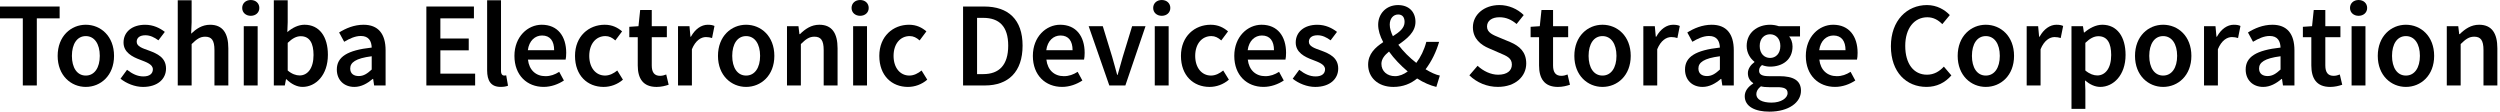
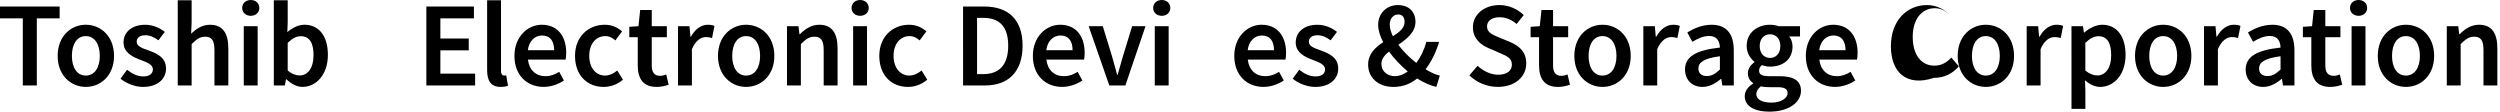
<svg xmlns="http://www.w3.org/2000/svg" version="1.1" id="identifier-en" x="0px" y="0px" width="403px" height="18px" viewBox="0 0 403 18" enable-background="new 0 0 403 18" xml:space="preserve">
  <defs>
    <style>
      .cls-1 {
        fill: #000;
      }
    </style>
  </defs>
  <path class="cls-1" d="M3.677,2.959H0V1.051h9.613v1.908H5.934v10.818H3.677V2.959z" />
  <path class="cls-1" d="M9.294,9.01c0-3.191,2.161-5.021,4.534-5.021c2.394,0,4.555,1.829,4.555,5.021c0,3.171-2.161,5-4.555,5 C11.454,14.012,9.294,12.182,9.294,9.01z M16.086,9.01c0-1.926-0.856-3.191-2.258-3.191c-1.4,0-2.237,1.266-2.237,3.191 c0,1.906,0.837,3.171,2.237,3.171C15.23,12.182,16.086,10.916,16.086,9.01z" />
  <path class="cls-1" d="M19.427,12.688l1.051-1.438c0.855,0.662,1.674,1.069,2.646,1.069c1.032,0,1.519-0.485,1.519-1.147 c0-0.797-1.032-1.147-2.043-1.537c-1.266-0.467-2.686-1.188-2.686-2.783c0-1.674,1.342-2.859,3.484-2.859 c1.322,0,2.393,0.543,3.171,1.147L25.538,6.5c-0.662-0.486-1.344-0.817-2.103-0.817c-0.953,0-1.4,0.448-1.4,1.051 c0,0.759,0.953,1.052,1.985,1.42c1.303,0.487,2.743,1.109,2.743,2.899c0,1.635-1.303,2.959-3.716,2.959 C21.742,14.012,20.361,13.445,19.427,12.688z" />
  <path class="cls-1" d="M28.653,0.039h2.238v3.543l-0.078,1.849c0.798-0.761,1.751-1.44,3.055-1.44c2.043,0,2.939,1.383,2.939,3.795v5.993h-2.238 V8.076c0-1.576-0.448-2.16-1.498-2.16c-0.837,0-1.383,0.41-2.18,1.188v6.673h-2.238V0.039z" />
  <path class="cls-1" d="M39.043,1.285c0-0.76,0.583-1.285,1.381-1.285c0.798,0,1.381,0.525,1.381,1.285c0,0.739-0.583,1.264-1.381,1.264 C39.626,2.549,39.043,2.024,39.043,1.285z M39.295,4.223h2.239v9.554h-2.239V4.223z" />
  <path class="cls-1" d="M46.163,12.766h-0.058l-0.194,1.012H44.14V0.039h2.237v3.543l-0.059,1.594c0.798-0.698,1.79-1.188,2.764-1.188 c2.394,0,3.775,1.907,3.775,4.845c0,3.291-1.965,5.176-4.087,5.176C47.895,14.012,46.961,13.563,46.163,12.766L46.163,12.766z  M50.542,8.873c0-1.906-0.623-3.035-2.063-3.035c-0.7,0-1.361,0.351-2.101,1.07v4.455c0.681,0.584,1.362,0.799,1.926,0.799 C49.569,12.162,50.542,11.035,50.542,8.873z" />
-   <path class="cls-1" d="M54.296,11.209c0-2.043,1.693-3.113,5.624-3.541c-0.039-1.013-0.448-1.869-1.751-1.869c-0.934,0-1.829,0.429-2.685,0.935 l-0.818-1.498c1.051-0.661,2.413-1.246,3.931-1.246c2.374,0,3.561,1.46,3.561,4.125v5.663h-1.849l-0.155-1.051h-0.078 c-0.856,0.721-1.829,1.283-2.958,1.283C55.444,14.012,54.296,12.883,54.296,11.209L54.296,11.209z M59.919,11.209V9.068 c-2.607,0.331-3.464,1.014-3.464,1.967c0,0.854,0.584,1.225,1.382,1.225C58.616,12.26,59.199,11.871,59.919,11.209L59.919,11.209z" />
  <path class="cls-1" d="M68.73,1.051h7.667v1.908h-5.409v3.25h4.573v1.906h-4.573v3.756h5.604v1.906H68.73V1.051z" />
  <path class="cls-1" d="M78.525,11.326V0.039h2.237v11.402c0,0.545,0.253,0.74,0.487,0.74c0.097,0,0.175,0,0.35-0.039l0.292,1.674 c-0.272,0.117-0.661,0.192-1.187,0.192C79.109,14.012,78.525,12.979,78.525,11.326L78.525,11.326z" />
  <path class="cls-1" d="M82.927,9.01c0-3.113,2.16-5.021,4.397-5.021c2.588,0,3.95,1.868,3.95,4.534c0,0.428-0.038,0.855-0.097,1.09h-6.071 c0.194,1.691,1.284,2.666,2.821,2.666c0.818,0,1.518-0.254,2.218-0.701l0.759,1.4c-0.914,0.604-2.063,1.03-3.269,1.03 C84.99,14.012,82.927,12.162,82.927,9.01L82.927,9.01z M89.329,8.096c0-1.479-0.643-2.374-1.946-2.374 c-1.128,0-2.101,0.837-2.296,2.374H89.329z" />
  <path class="cls-1" d="M92.692,9.01c0-3.191,2.238-5.021,4.787-5.021c1.226,0,2.102,0.468,2.802,1.07l-1.09,1.459 c-0.506-0.447-0.992-0.701-1.596-0.701c-1.537,0-2.607,1.265-2.607,3.192c0,1.906,1.05,3.171,2.549,3.171 c0.74,0,1.42-0.369,1.965-0.816l0.915,1.479c-0.895,0.779-2.024,1.168-3.113,1.168C94.696,14.012,92.692,12.182,92.692,9.01 L92.692,9.01z" />
  <path class="cls-1" d="M102.806,10.547V5.994h-1.362V4.321l1.479-0.098l0.272-2.606h1.868v2.606h2.433v1.771h-2.433v4.553 c0,1.129,0.429,1.676,1.342,1.676c0.332,0,0.72-0.098,0.992-0.217l0.39,1.654c-0.525,0.176-1.188,0.352-1.946,0.352 C103.624,14.012,102.806,12.609,102.806,10.547z" />
  <path class="cls-1" d="M109.296,4.223h1.848l0.156,1.693h0.078c0.681-1.246,1.693-1.927,2.705-1.927c0.486,0,0.797,0.06,1.09,0.195l-0.39,1.946 c-0.33-0.098-0.583-0.156-0.992-0.156c-0.759,0-1.674,0.525-2.257,1.966v5.837h-2.237L109.296,4.223L109.296,4.223z" />
  <path class="cls-1" d="M115.738,9.01c0-3.191,2.159-5.021,4.534-5.021c2.393,0,4.553,1.829,4.553,5.021c0,3.171-2.161,5-4.553,5 C117.897,14.012,115.738,12.182,115.738,9.01z M122.529,9.01c0-1.926-0.856-3.191-2.256-3.191c-1.402,0-2.238,1.266-2.238,3.191 c0,1.906,0.836,3.171,2.238,3.171C121.673,12.182,122.529,10.916,122.529,9.01z" />
  <path class="cls-1" d="M126.863,4.223h1.848l0.156,1.283h0.078c0.856-0.836,1.829-1.518,3.133-1.518c2.043,0,2.938,1.383,2.938,3.795v5.992h-2.238 V8.074c0-1.576-0.447-2.16-1.499-2.16c-0.837,0-1.381,0.409-2.179,1.188v6.673h-2.237V4.223L126.863,4.223z" />
  <path class="cls-1" d="M137.272,1.285c0-0.76,0.583-1.285,1.382-1.285c0.797,0,1.381,0.525,1.381,1.285c0,0.739-0.584,1.264-1.381,1.264 C137.855,2.549,137.272,2.024,137.272,1.285L137.272,1.285z M137.524,4.223h2.238v9.554h-2.238V4.223L137.524,4.223z" />
  <path class="cls-1" d="M141.744,9.01c0-3.191,2.239-5.021,4.788-5.021c1.226,0,2.102,0.468,2.802,1.07l-1.09,1.459 c-0.505-0.447-0.992-0.701-1.595-0.701c-1.537,0-2.607,1.265-2.607,3.192c0,1.906,1.05,3.171,2.549,3.171 c0.74,0,1.42-0.369,1.965-0.816l0.915,1.479c-0.895,0.779-2.024,1.168-3.113,1.168C143.749,14.012,141.744,12.182,141.744,9.01 L141.744,9.01z" />
  <path class="cls-1" d="M155.246,1.051h3.406c3.891,0,6.188,2.103,6.188,6.305c0,4.223-2.297,6.421-6.072,6.421h-3.521L155.246,1.051L155.246,1.051 z M158.495,11.947c2.569,0,4.029-1.459,4.029-4.592c0-3.113-1.46-4.475-4.029-4.475h-0.992v9.067H158.495L158.495,11.947z" />
  <path class="cls-1" d="M166.497,9.01c0-3.113,2.16-5.021,4.398-5.021c2.588,0,3.951,1.868,3.951,4.534c0,0.428-0.039,0.855-0.098,1.09h-6.071 c0.195,1.691,1.284,2.666,2.822,2.666c0.816,0,1.518-0.254,2.219-0.701l0.759,1.4c-0.916,0.604-2.064,1.03-3.27,1.03 C168.561,14.012,166.497,12.162,166.497,9.01z M172.9,8.096c0-1.479-0.642-2.374-1.946-2.374c-1.128,0-2.102,0.837-2.296,2.374 H172.9z" />
  <path class="cls-1" d="M175.493,4.223h2.277l1.519,4.962c0.252,0.935,0.545,1.907,0.797,2.879h0.078c0.272-0.975,0.544-1.944,0.817-2.879 l1.518-4.962h2.159l-3.25,9.554h-2.588L175.493,4.223z" />
  <path class="cls-1" d="M185.894,1.285c0-0.76,0.583-1.285,1.381-1.285s1.381,0.525,1.381,1.285c0,0.739-0.583,1.264-1.381,1.264 S185.894,2.024,185.894,1.285z M186.148,4.223h2.237v9.554h-2.237V4.223z" />
-   <path class="cls-1" d="M190.369,9.01c0-3.191,2.237-5.021,4.788-5.021c1.225,0,2.101,0.468,2.801,1.07l-1.09,1.459 c-0.505-0.447-0.992-0.701-1.595-0.701c-1.537,0-2.607,1.265-2.607,3.192c0,1.906,1.051,3.171,2.549,3.171 c0.739,0,1.42-0.369,1.966-0.816l0.915,1.479c-0.896,0.779-2.024,1.168-3.113,1.168C192.373,14.012,190.369,12.182,190.369,9.01 L190.369,9.01z" />
  <path class="cls-1" d="M198.966,9.01c0-3.113,2.16-5.021,4.397-5.021c2.588,0,3.951,1.868,3.951,4.534c0,0.428-0.039,0.855-0.1,1.09h-6.071 c0.193,1.691,1.286,2.666,2.821,2.666c0.818,0,1.52-0.254,2.221-0.701l0.758,1.4c-0.914,0.604-2.063,1.03-3.27,1.03 C201.028,14.012,198.966,12.162,198.966,9.01z M205.367,8.096c0-1.479-0.643-2.374-1.946-2.374c-1.128,0-2.101,0.837-2.296,2.374 H205.367z" />
  <path class="cls-1" d="M208.384,12.688l1.052-1.438c0.855,0.662,1.674,1.069,2.646,1.069c1.031,0,1.518-0.485,1.518-1.147 c0-0.797-1.031-1.147-2.043-1.537c-1.266-0.467-2.687-1.188-2.687-2.783c0-1.674,1.344-2.859,3.483-2.859 c1.324,0,2.395,0.543,3.172,1.147L214.494,6.5c-0.662-0.486-1.342-0.817-2.102-0.817c-0.955,0-1.401,0.448-1.401,1.051 c0,0.759,0.954,1.052,1.985,1.42c1.305,0.487,2.744,1.109,2.744,2.899c0,1.635-1.305,2.959-3.718,2.959 C210.7,14.012,209.318,13.445,208.384,12.688z" />
  <path class="cls-1" d="M220.542,10.432c0-1.753,1.147-2.785,2.433-3.641c-0.523-0.973-0.814-1.927-0.814-2.802c0-1.751,1.264-3.172,3.21-3.172 c1.731,0,2.803,1.091,2.803,2.705c0,1.673-1.382,2.726-2.763,3.698c0.777,1.05,1.811,2.082,2.898,2.918 c0.701-0.935,1.264-2.063,1.614-3.386h2.063c-0.467,1.595-1.188,3.095-2.182,4.416c0.838,0.506,1.615,0.875,2.297,1.013l-0.563,1.83 c-0.972-0.234-2.043-0.683-3.095-1.363c-1.012,0.838-2.275,1.363-3.832,1.363C222.08,14.012,220.542,12.436,220.542,10.432z  M226.926,11.52c-1.129-0.953-2.199-2.063-3.017-3.21c-0.72,0.584-1.226,1.207-1.226,1.984c0,1.188,0.934,1.984,2.198,1.984 C225.583,12.279,226.283,11.986,226.926,11.52z M224.531,5.838c1.052-0.662,1.888-1.303,1.888-2.295c0-0.683-0.292-1.207-1.03-1.207 c-0.799,0-1.361,0.662-1.361,1.635C224.027,4.553,224.221,5.176,224.531,5.838L224.531,5.838z" />
  <path class="cls-1" d="M236.863,12.143l1.324-1.537c0.914,0.855,2.14,1.439,3.309,1.439c1.439,0,2.218-0.645,2.218-1.635 c0-1.051-0.817-1.382-1.966-1.867l-1.75-0.761c-1.246-0.524-2.568-1.517-2.568-3.385c0-2.024,1.791-3.581,4.281-3.581 c1.479,0,2.918,0.622,3.912,1.615l-1.148,1.439c-0.816-0.682-1.674-1.089-2.763-1.089c-1.208,0-2.006,0.563-2.006,1.498 c0,0.992,0.974,1.361,2.024,1.791l1.731,0.72c1.499,0.643,2.567,1.596,2.567,3.444c0,2.063-1.713,3.773-4.572,3.773 C239.744,14.012,238.07,13.33,236.863,12.143z" />
  <path class="cls-1" d="M248.096,10.547V5.994h-1.361V4.321l1.479-0.098l0.272-2.606h1.867v2.606h2.435v1.771h-2.435v4.553 c0,1.129,0.428,1.676,1.342,1.676c0.332,0,0.722-0.098,0.994-0.217l0.39,1.654c-0.522,0.176-1.187,0.352-1.945,0.352 C248.914,14.012,248.096,12.609,248.096,10.547z" />
  <path class="cls-1" d="M253.785,9.01c0-3.191,2.16-5.021,4.535-5.021c2.393,0,4.553,1.829,4.553,5.021c0,3.171-2.16,5-4.553,5 C255.945,14.012,253.785,12.182,253.785,9.01z M260.576,9.01c0-1.926-0.857-3.191-2.258-3.191c-1.401,0-2.237,1.266-2.237,3.191 c0,1.906,0.836,3.171,2.237,3.171C259.719,12.182,260.576,10.916,260.576,9.01z" />
  <path class="cls-1" d="M264.907,4.223h1.85l0.155,1.693h0.078c0.68-1.246,1.693-1.927,2.705-1.927c0.484,0,0.797,0.06,1.089,0.195l-0.39,1.946 c-0.33-0.098-0.582-0.156-0.992-0.156c-0.758,0-1.674,0.525-2.258,1.966v5.837h-2.238L264.907,4.223L264.907,4.223z" />
  <path class="cls-1" d="M271.624,11.209c0-2.043,1.692-3.113,5.623-3.541c-0.039-1.013-0.447-1.869-1.75-1.869c-0.935,0-1.831,0.429-2.687,0.935 l-0.817-1.498c1.05-0.661,2.413-1.246,3.93-1.246c2.375,0,3.562,1.46,3.562,4.125v5.663h-1.848l-0.158-1.051H277.4 c-0.854,0.721-1.828,1.283-2.957,1.283C272.771,14.012,271.624,12.883,271.624,11.209z M277.247,11.209V9.068 c-2.606,0.331-3.464,1.014-3.464,1.967c0,0.854,0.583,1.225,1.382,1.225C275.943,12.26,276.527,11.871,277.247,11.209z" />
  <path class="cls-1" d="M281.252,15.51c0-0.799,0.486-1.498,1.361-2.043v-0.078c-0.485-0.313-0.855-0.816-0.855-1.596 c0-0.74,0.508-1.381,1.051-1.771V9.943c-0.643-0.486-1.246-1.4-1.246-2.529c0-2.197,1.771-3.424,3.775-3.424 c0.525,0,1.012,0.098,1.4,0.233h3.425v1.653h-1.751c0.313,0.371,0.545,0.955,0.545,1.615c0,2.122-1.596,3.25-3.62,3.25 c-0.409,0-0.875-0.076-1.303-0.253c-0.292,0.253-0.468,0.486-0.468,0.914c0,0.545,0.39,0.877,1.558,0.877h1.692 c2.297,0,3.502,0.699,3.502,2.354c0,1.887-1.983,3.365-5.098,3.365C282.945,18,281.252,17.184,281.252,15.51L281.252,15.51z  M288.16,15.004c0-0.738-0.605-0.953-1.693-0.953h-1.304c-0.524,0-0.935-0.039-1.304-0.137c-0.506,0.391-0.739,0.816-0.739,1.266 c0,0.855,0.935,1.361,2.452,1.361C287.109,16.541,288.16,15.82,288.16,15.004z M286.992,7.414c0-1.188-0.721-1.889-1.654-1.889 s-1.673,0.682-1.673,1.889c0,1.227,0.739,1.926,1.673,1.926C286.253,9.34,286.992,8.641,286.992,7.414z" />
  <path class="cls-1" d="M291.098,9.01c0-3.113,2.158-5.021,4.397-5.021c2.588,0,3.95,1.868,3.95,4.534c0,0.428-0.039,0.855-0.098,1.09h-6.072 c0.195,1.691,1.285,2.666,2.822,2.666c0.817,0,1.518-0.254,2.217-0.701l0.76,1.4c-0.913,0.604-2.063,1.03-3.268,1.03 C293.159,14.012,291.098,12.162,291.098,9.01z M297.499,8.096c0-1.479-0.644-2.374-1.946-2.374c-1.128,0-2.101,0.837-2.297,2.374 H297.499z" />
-   <path class="cls-1" d="M304.813,7.453c0-4.164,2.606-6.636,5.816-6.636c1.598,0,2.88,0.759,3.678,1.615l-1.205,1.459 c-0.664-0.662-1.422-1.108-2.414-1.108c-2.082,0-3.562,1.75-3.562,4.61c0,2.899,1.362,4.649,3.502,4.649 c1.129,0,2.004-0.524,2.724-1.304l1.209,1.421c-1.033,1.188-2.375,1.85-4.008,1.85C307.341,14.012,304.813,11.676,304.813,7.453z" />
+   <path class="cls-1" d="M304.813,7.453c0-4.164,2.606-6.636,5.816-6.636c1.598,0,2.88,0.759,3.678,1.615c-0.664-0.662-1.422-1.108-2.414-1.108c-2.082,0-3.562,1.75-3.562,4.61c0,2.899,1.362,4.649,3.502,4.649 c1.129,0,2.004-0.524,2.724-1.304l1.209,1.421c-1.033,1.188-2.375,1.85-4.008,1.85C307.341,14.012,304.813,11.676,304.813,7.453z" />
  <path class="cls-1" d="M315.578,9.01c0-3.191,2.16-5.021,4.533-5.021c2.395,0,4.554,1.829,4.554,5.021c0,3.171-2.159,5-4.554,5 C317.738,14.012,315.578,12.182,315.578,9.01z M322.369,9.01c0-1.926-0.855-3.191-2.258-3.191c-1.401,0-2.236,1.266-2.236,3.191 c0,1.906,0.835,3.171,2.236,3.171C321.514,12.182,322.369,10.916,322.369,9.01z" />
  <path class="cls-1" d="M326.701,4.223h1.848l0.156,1.693h0.078c0.681-1.246,1.693-1.927,2.705-1.927c0.486,0,0.799,0.06,1.091,0.195l-0.392,1.946 c-0.33-0.098-0.582-0.156-0.992-0.156c-0.758,0-1.674,0.525-2.256,1.966v5.837h-2.237L326.701,4.223L326.701,4.223z" />
  <path class="cls-1" d="M333.922,4.223h1.85l0.154,1.012h0.079c0.798-0.682,1.829-1.246,2.88-1.246c2.375,0,3.756,1.907,3.756,4.865 c0,3.27-1.966,5.156-4.086,5.156c-0.836,0-1.675-0.389-2.453-1.051l0.06,1.598v2.996h-2.237L333.922,4.223L333.922,4.223z  M340.324,8.873c0-1.906-0.623-3.035-2.063-3.035c-0.701,0-1.363,0.351-2.104,1.07v4.455c0.7,0.584,1.362,0.799,1.927,0.799 C339.352,12.162,340.324,11.035,340.324,8.873z" />
  <path class="cls-1" d="M344.163,9.01c0-3.191,2.159-5.021,4.534-5.021c2.395,0,4.554,1.829,4.554,5.021c0,3.171-2.159,5-4.554,5 C346.322,14.012,344.163,12.182,344.163,9.01z M350.955,9.01c0-1.926-0.855-3.191-2.258-3.191c-1.401,0-2.237,1.266-2.237,3.191 c0,1.906,0.836,3.171,2.237,3.171C350.098,12.182,350.955,10.916,350.955,9.01z" />
  <path class="cls-1" d="M355.288,4.223h1.849l0.155,1.693h0.079c0.682-1.246,1.691-1.927,2.705-1.927c0.486,0,0.798,0.06,1.088,0.195l-0.389,1.946 c-0.33-0.098-0.584-0.156-0.992-0.156c-0.76,0-1.674,0.525-2.258,1.966v5.837h-2.236L355.288,4.223L355.288,4.223z" />
  <path class="cls-1" d="M362.003,11.209c0-2.043,1.692-3.113,5.622-3.541c-0.039-1.013-0.445-1.869-1.75-1.869c-0.934,0-1.829,0.429-2.688,0.935 l-0.815-1.498c1.051-0.661,2.413-1.246,3.931-1.246c2.375,0,3.561,1.46,3.561,4.125v5.663h-1.848l-0.156-1.051h-0.075 c-0.856,0.721-1.83,1.283-2.958,1.283C363.15,14.012,362.003,12.883,362.003,11.209z M367.625,11.209V9.068 c-2.607,0.331-3.463,1.014-3.463,1.967c0,0.854,0.583,1.225,1.381,1.225C366.322,12.26,366.906,11.871,367.625,11.209z" />
  <path class="cls-1" d="M372.586,10.547V5.994h-1.361V4.321l1.479-0.098l0.271-2.606h1.867v2.606h2.434v1.771h-2.434v4.553 c0,1.129,0.43,1.676,1.344,1.676c0.332,0,0.722-0.098,0.992-0.217l0.389,1.654c-0.523,0.176-1.187,0.352-1.943,0.352 C373.404,14.012,372.586,12.609,372.586,10.547z" />
  <path class="cls-1" d="M378.822,1.285c0-0.76,0.584-1.285,1.381-1.285c0.798,0,1.382,0.525,1.382,1.285c0,0.739-0.584,1.264-1.382,1.264 C379.406,2.549,378.822,2.024,378.822,1.285z M379.076,4.223h2.236v9.554h-2.236V4.223z" />
  <path class="cls-1" d="M383.297,9.01c0-3.191,2.162-5.021,4.535-5.021c2.395,0,4.553,1.829,4.553,5.021c0,3.171-2.158,5-4.553,5 C385.459,14.012,383.297,12.182,383.297,9.01z M390.09,9.01c0-1.926-0.857-3.191-2.258-3.191c-1.402,0-2.238,1.266-2.238,3.191 c0,1.906,0.836,3.171,2.238,3.171C389.232,12.182,390.09,10.916,390.09,9.01z" />
  <path class="cls-1" d="M394.422,4.223h1.848l0.155,1.283h0.079c0.855-0.836,1.829-1.518,3.133-1.518c2.043,0,2.938,1.383,2.938,3.795v5.992h-2.237 V8.074c0-1.576-0.447-2.16-1.499-2.16c-0.837,0-1.381,0.409-2.18,1.188v6.673h-2.236L394.422,4.223L394.422,4.223z" />
</svg>